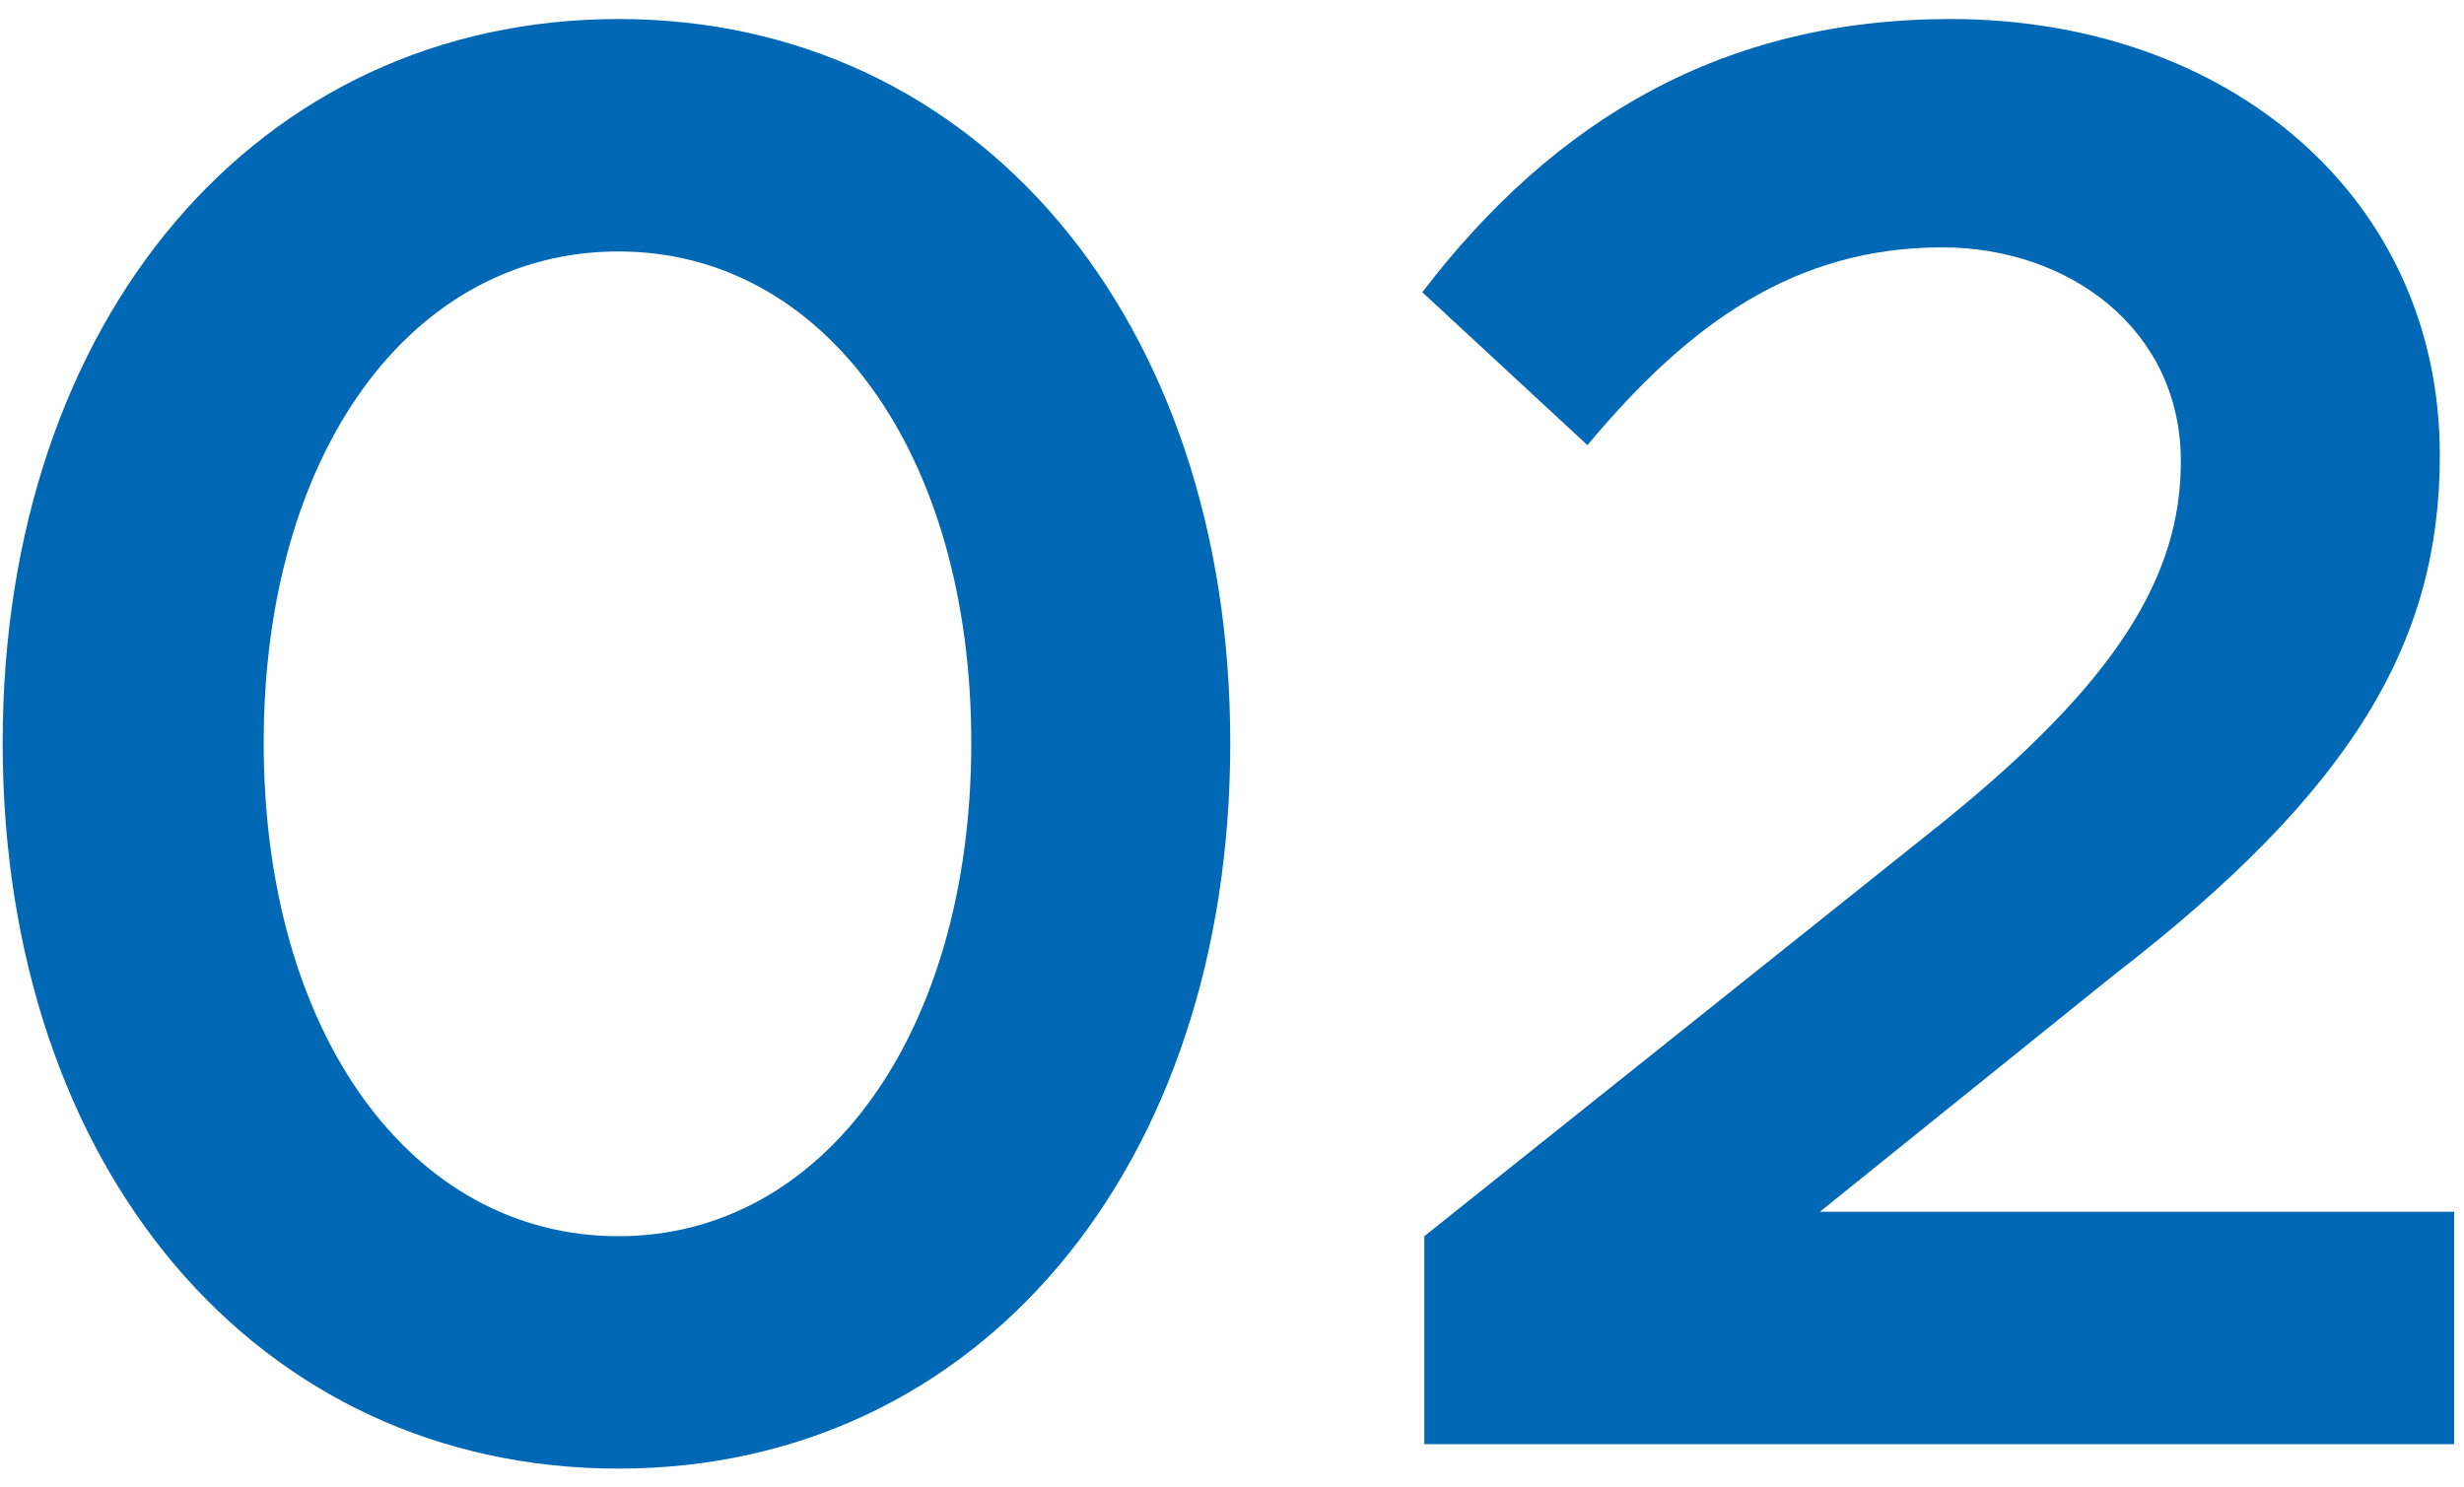
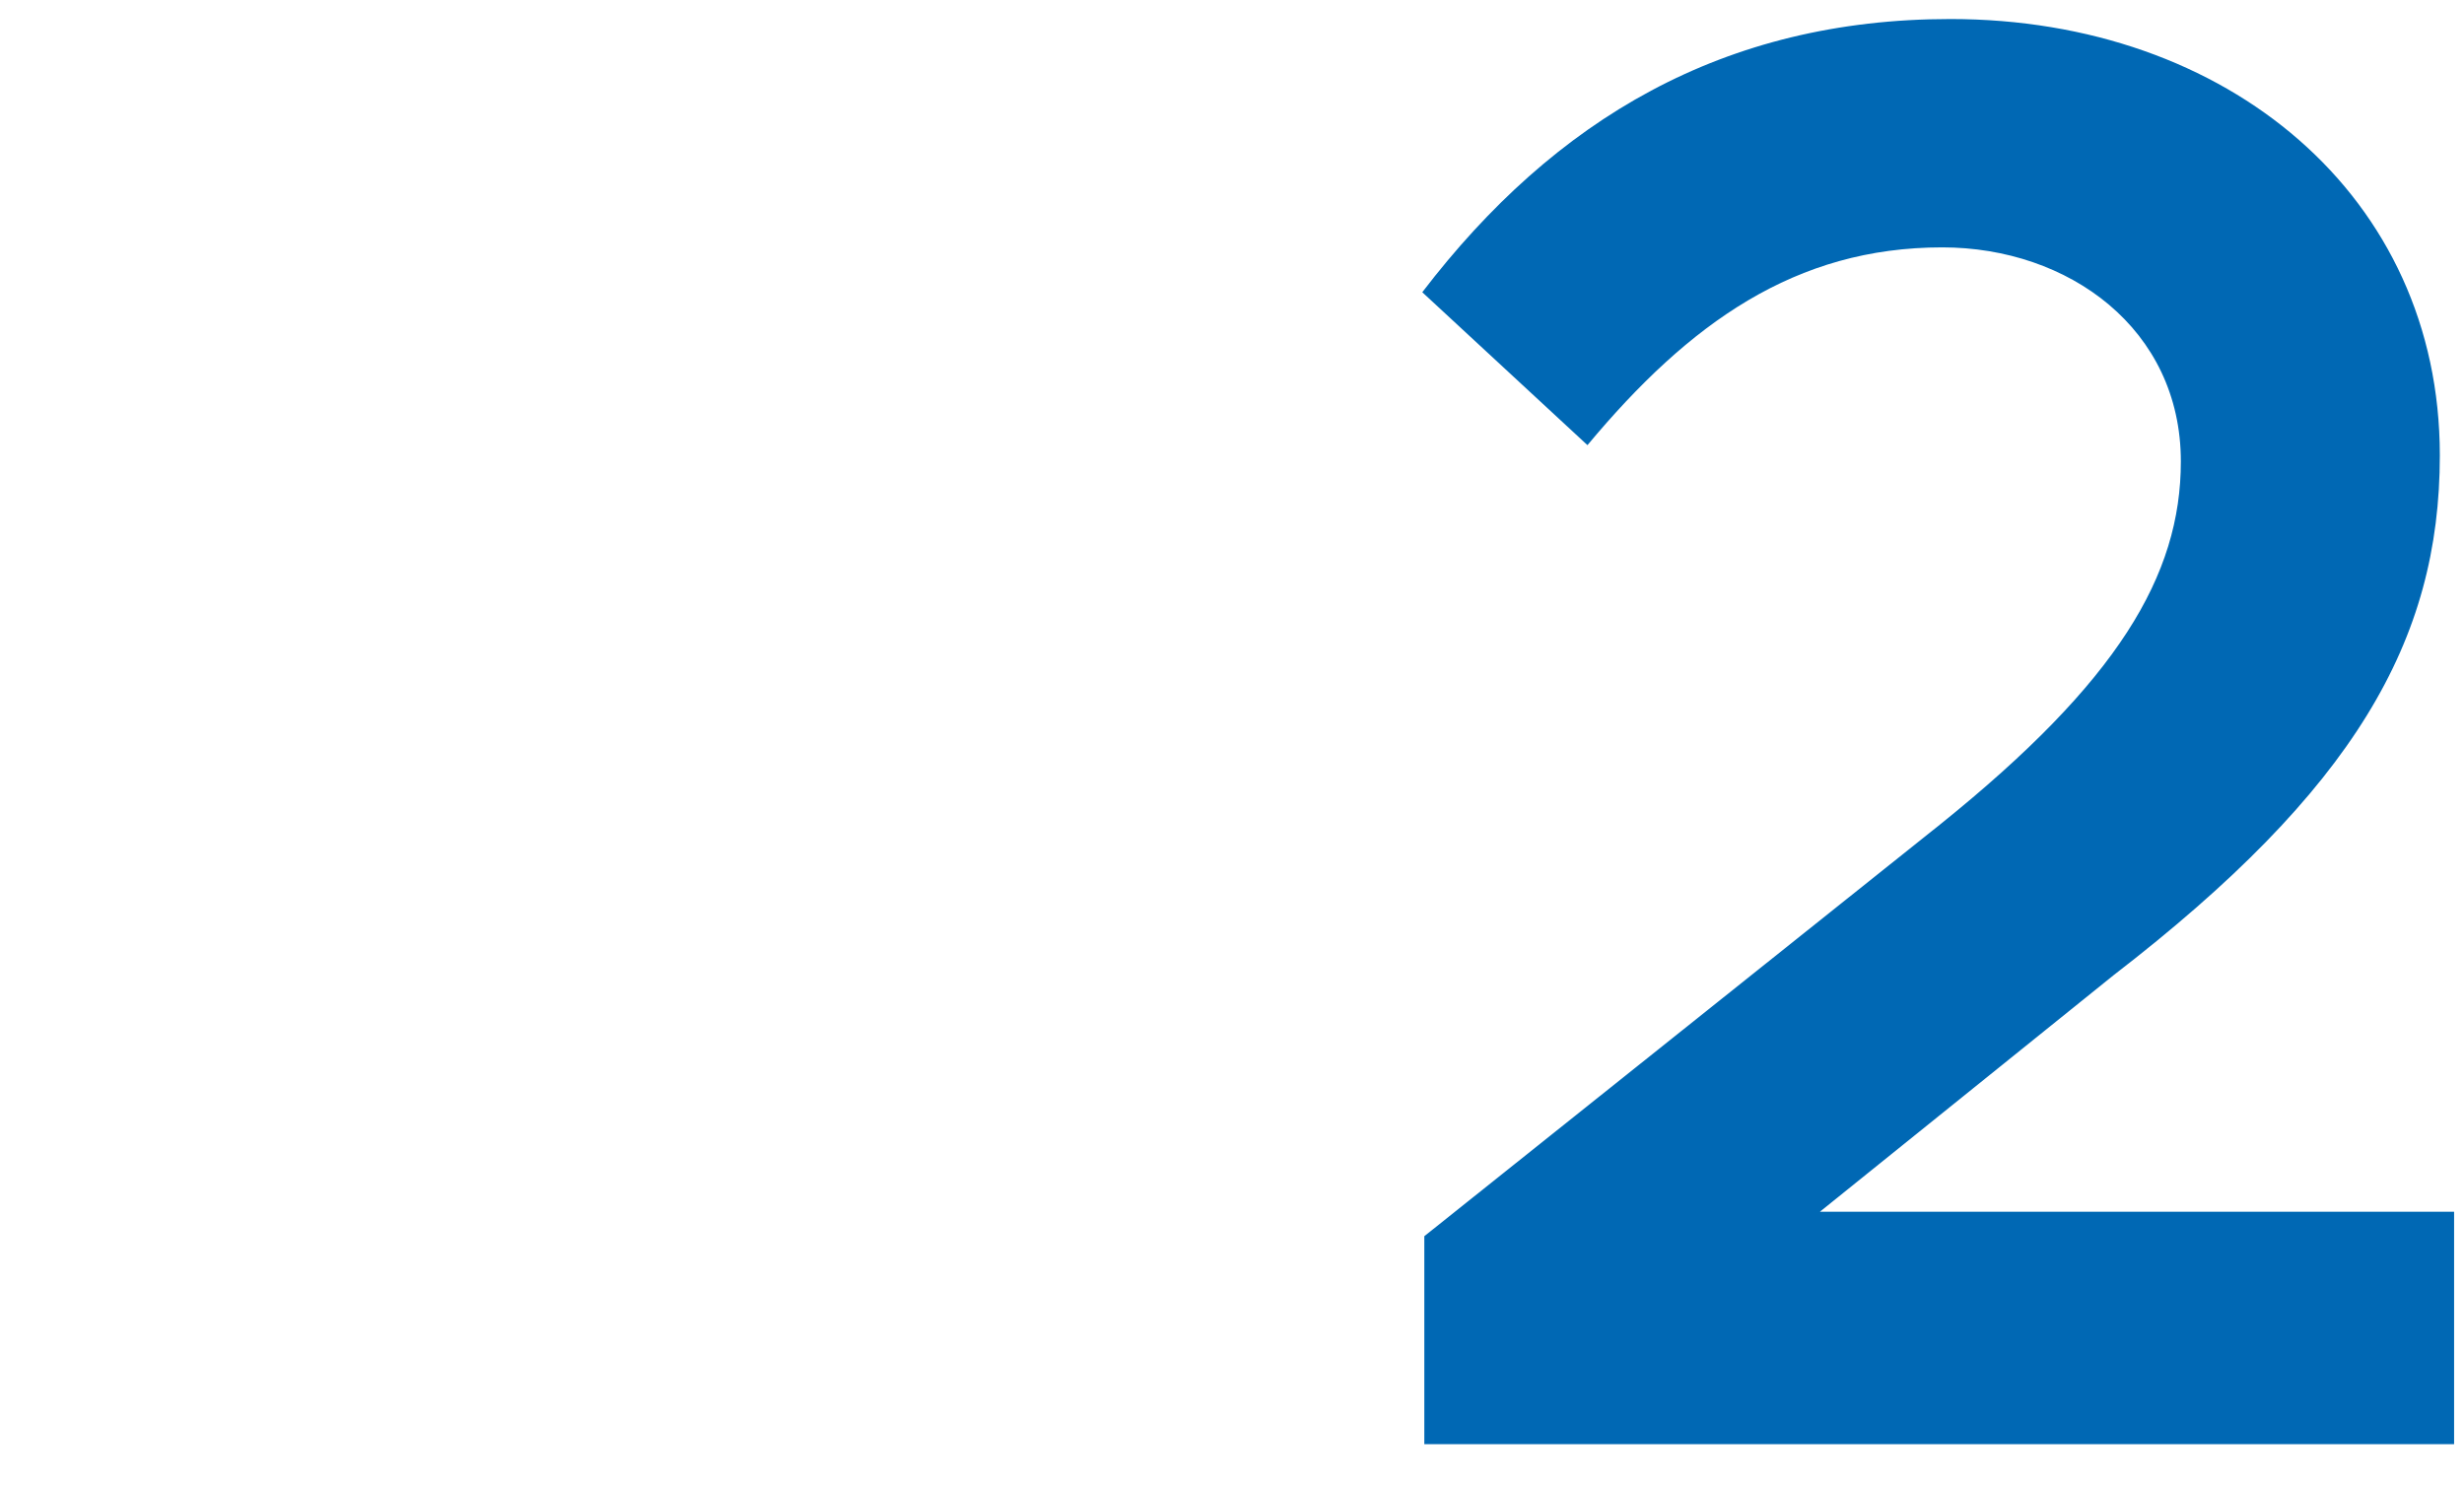
<svg xmlns="http://www.w3.org/2000/svg" width="58" height="35" viewBox="0 0 58 35" fill="none">
-   <path d="M14.559 34.576C6.063 34.576 0.063 27.52 0.063 17.488C0.063 7.504 6.063 0.448 14.559 0.448C23.007 0.448 28.959 7.504 28.959 17.488C28.959 27.52 23.007 34.576 14.559 34.576ZM14.559 29.104C19.407 29.104 22.863 24.304 22.863 17.488C22.863 10.672 19.407 5.92 14.559 5.92C9.663 5.92 6.207 10.672 6.207 17.488C6.207 24.304 9.663 29.104 14.559 29.104Z" fill="#0068B4" />
  <path d="M33.527 34V29.104L45.671 19.408C49.847 16.048 51.335 13.552 51.335 10.864C51.335 7.744 48.695 5.824 45.719 5.824C42.263 5.824 39.767 7.6 37.367 10.48L33.479 6.88C36.599 2.8 40.583 0.448 45.911 0.448C52.439 0.448 57.431 4.624 57.431 10.72C57.431 15.088 55.415 18.592 49.751 22.96L42.839 28.528H57.767V34H33.527Z" fill="#0068B4" />
</svg>